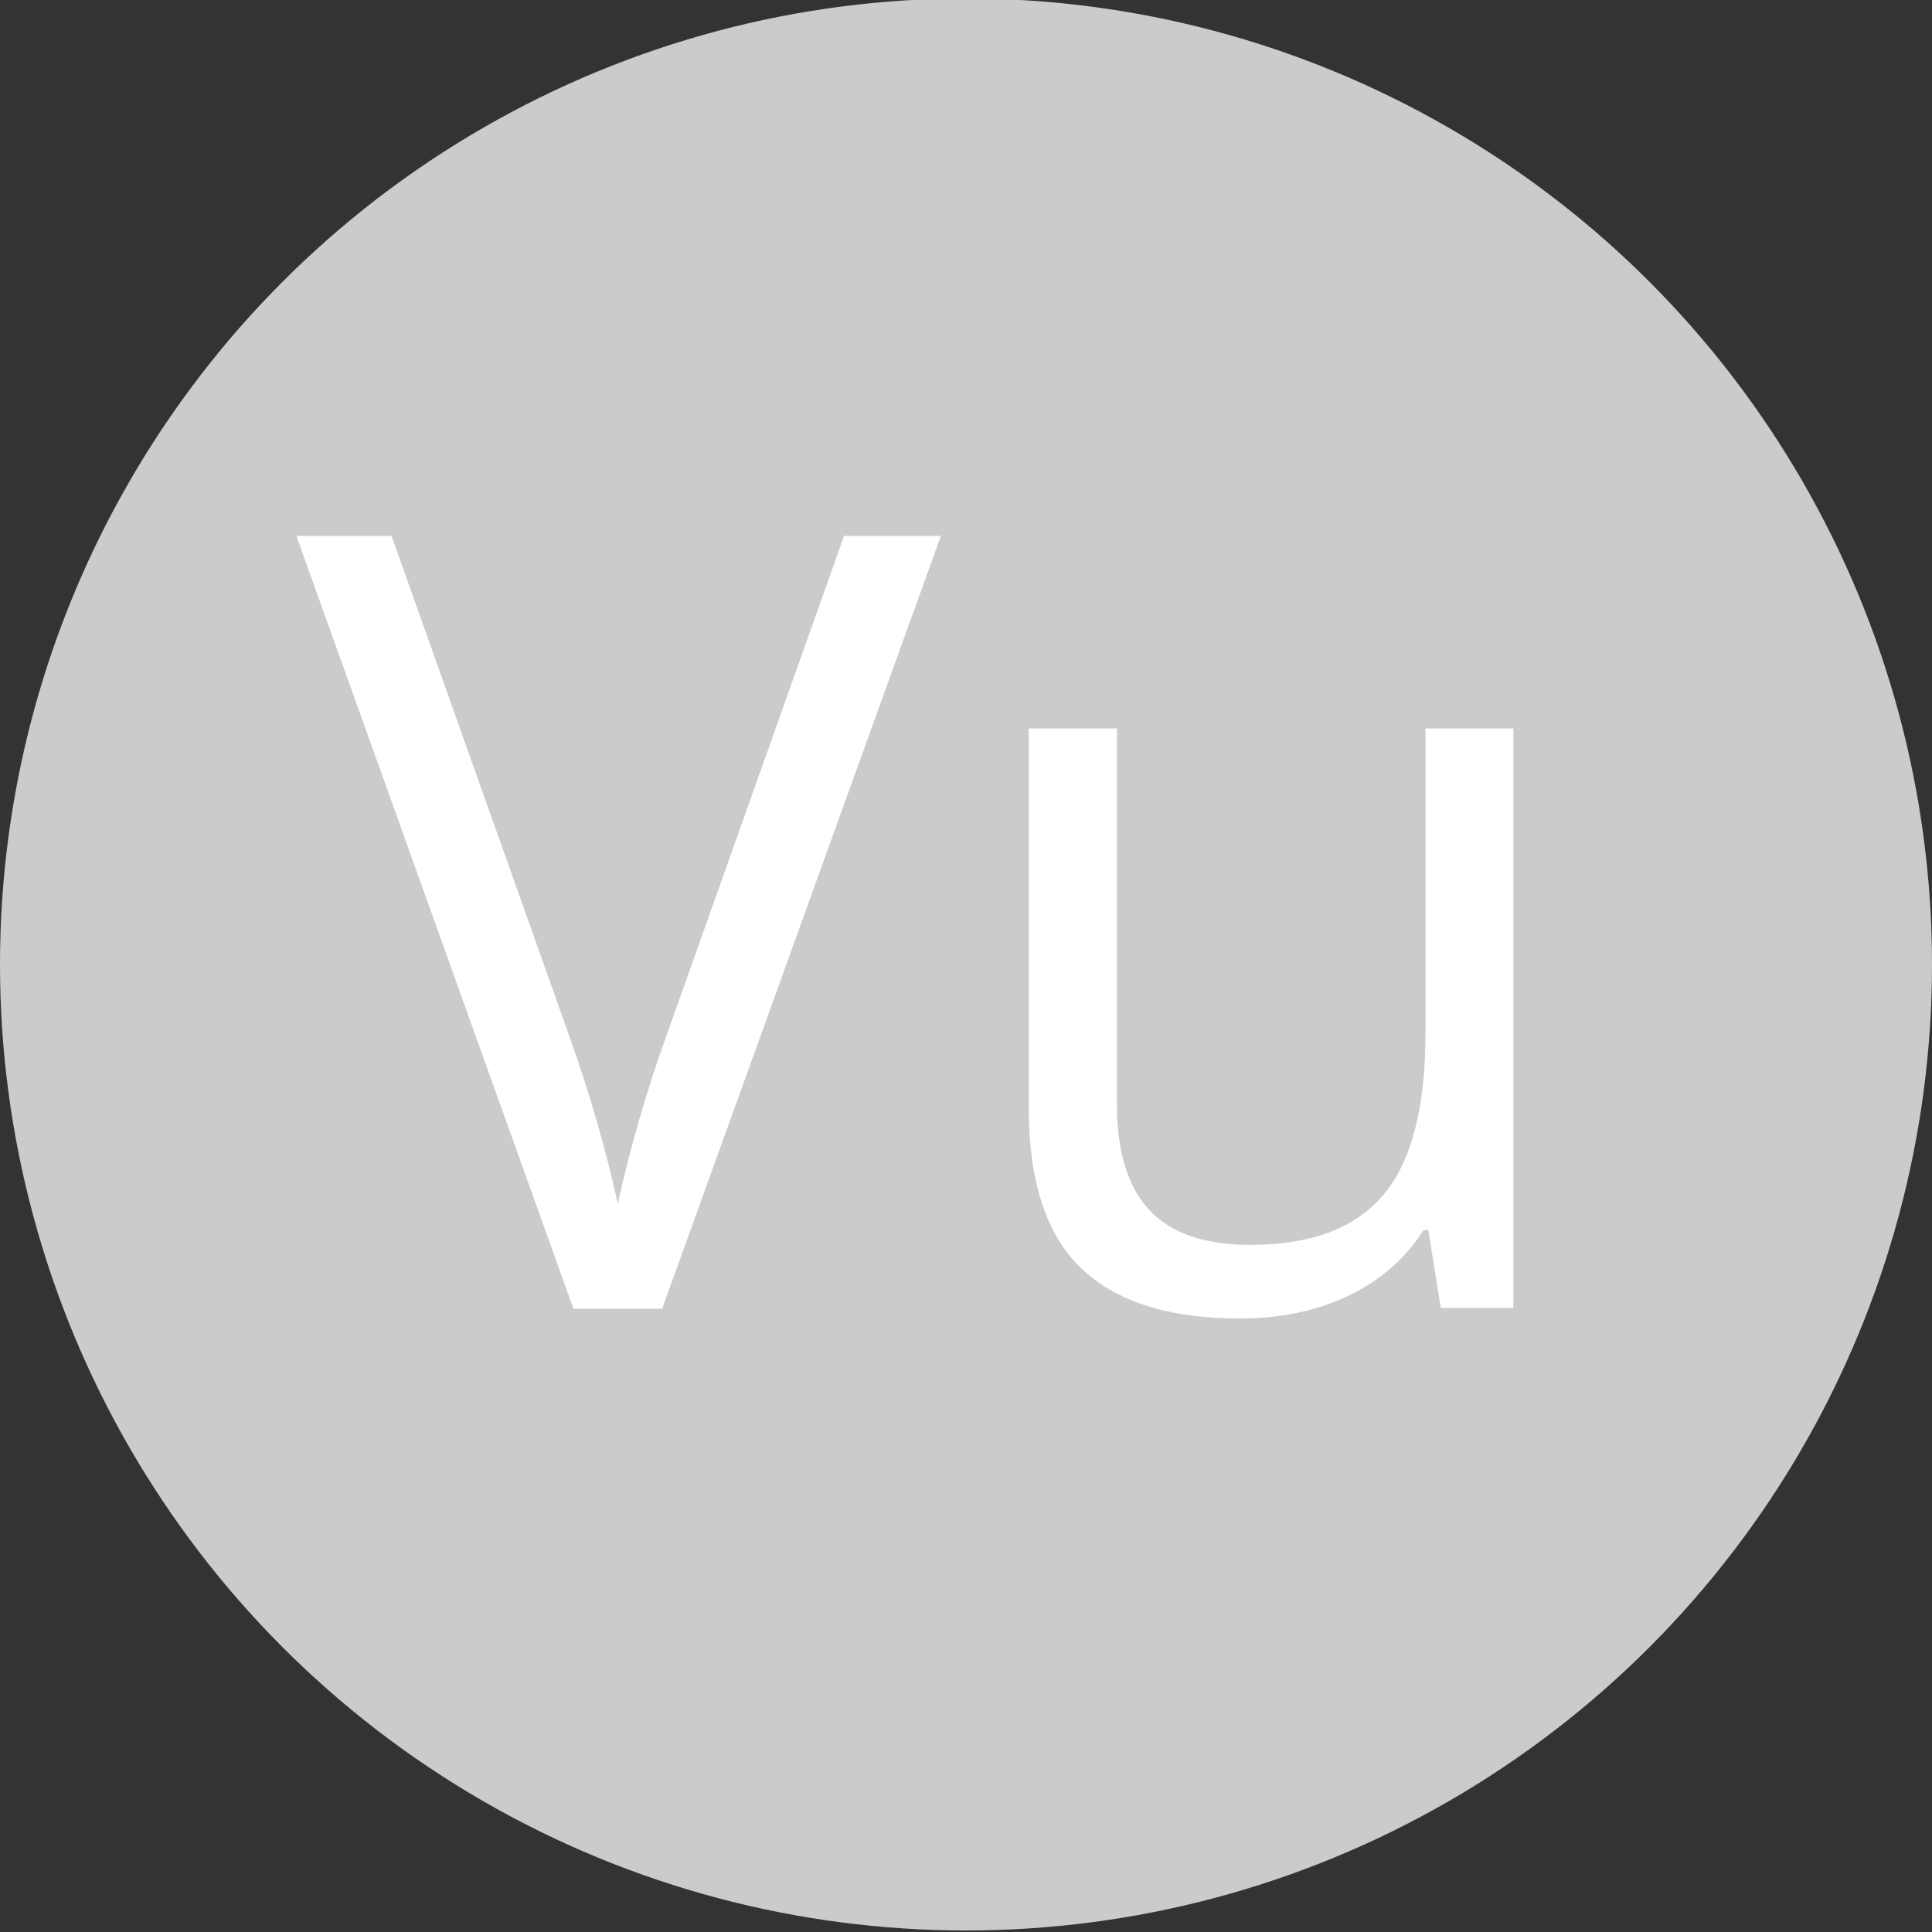
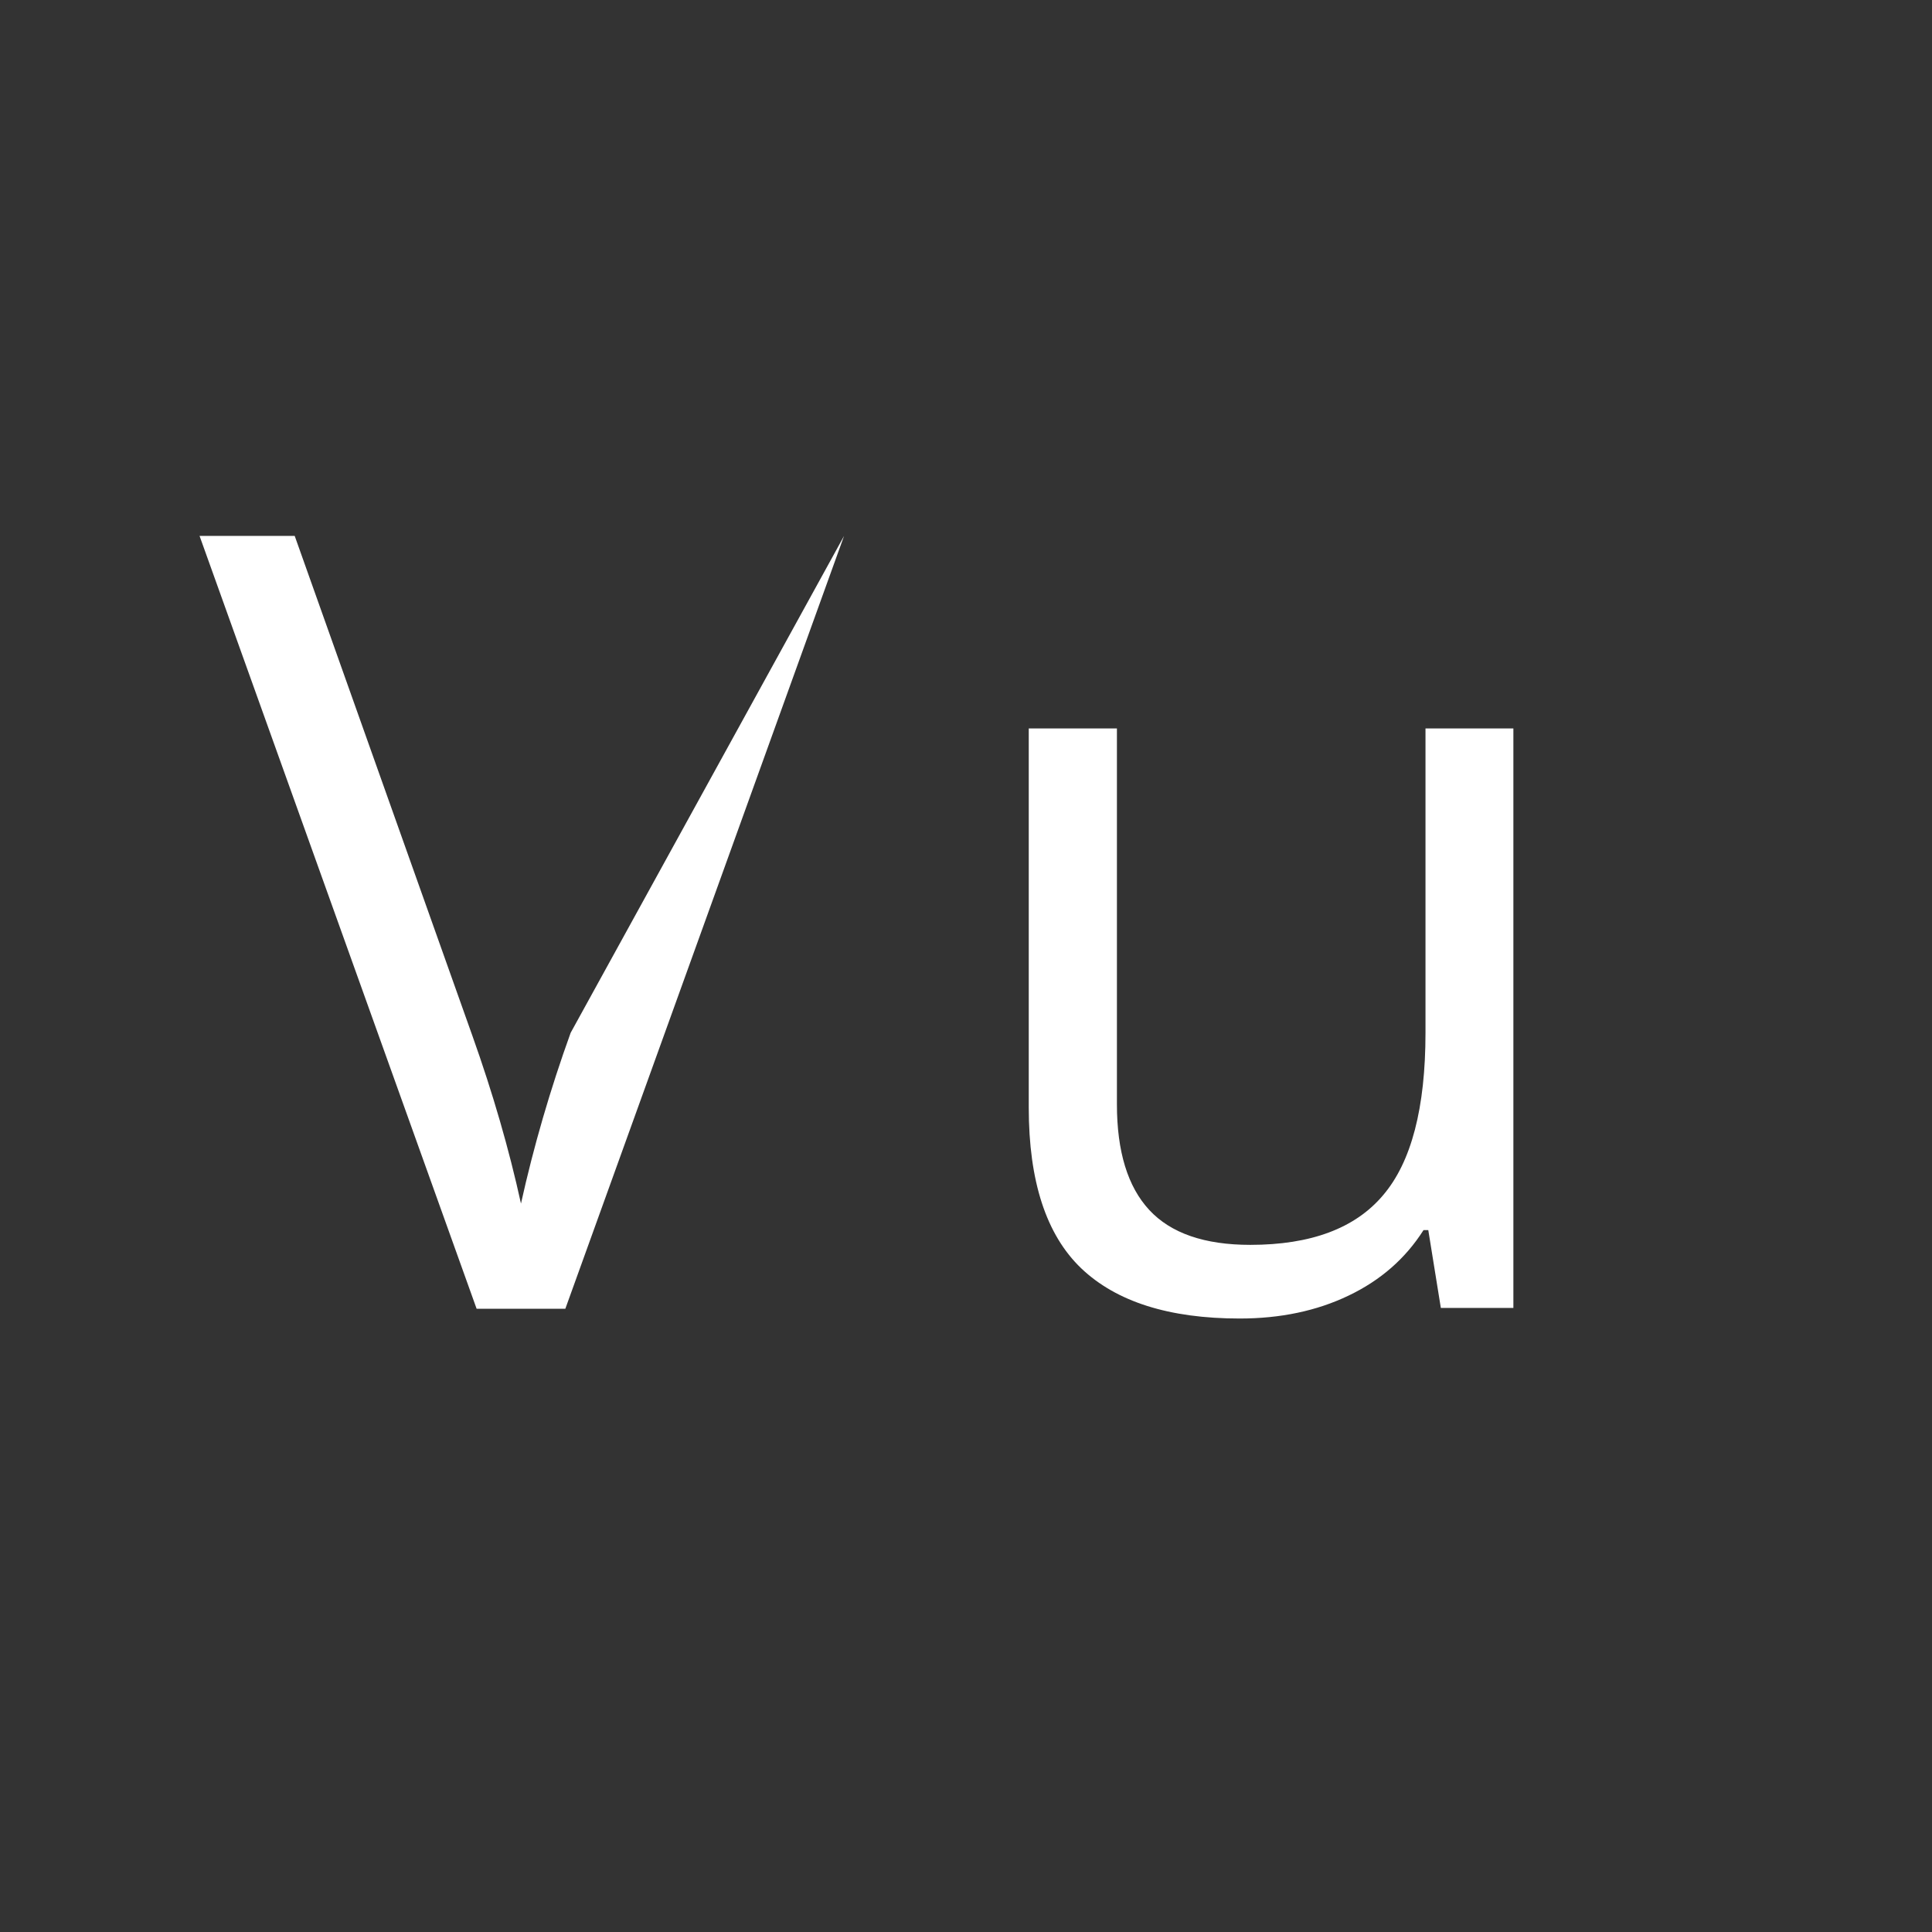
<svg xmlns="http://www.w3.org/2000/svg" width="24" height="24" version="1.1" viewBox="0 0 6.35 6.35">
  <rect x="0" y="0" width="6.35" height="6.35" fill="#333333" stroke="none" />
  <g transform="translate(0 -290.65)">
-     <circle cx="3.175" cy="293.82" r="3.175" fill="#cccbcb" />
    <g transform="matrix(.917 0 0 .917 .136 24.299)" fill="#fff" stroke-width=".265px" aria-label="Vu">
-       <path d="m2.877 292.38h0.347l-0.999 2.77h-0.318l-0.993-2.77h0.341l0.637 1.792q0.11 0.309 0.174 0.601 0.068-0.307 0.178-0.612z" />
+       <path d="m2.877 292.38l-0.999 2.77h-0.318l-0.993-2.77h0.341l0.637 1.792q0.11 0.309 0.174 0.601 0.068-0.307 0.178-0.612z" />
      <path d="m3.855 293.07v1.347q0 0.254 0.116 0.379 0.116 0.125 0.362 0.125 0.326 0 0.476-0.178 0.152-0.178 0.152-0.582v-1.091h0.315v2.077h-0.26l-0.045-0.279h-0.017q-0.097 0.153-0.269 0.235-0.171 0.082-0.39 0.082-0.379 0-0.568-0.18-0.188-0.18-0.188-0.576v-1.359z" />
    </g>
  </g>
</svg>